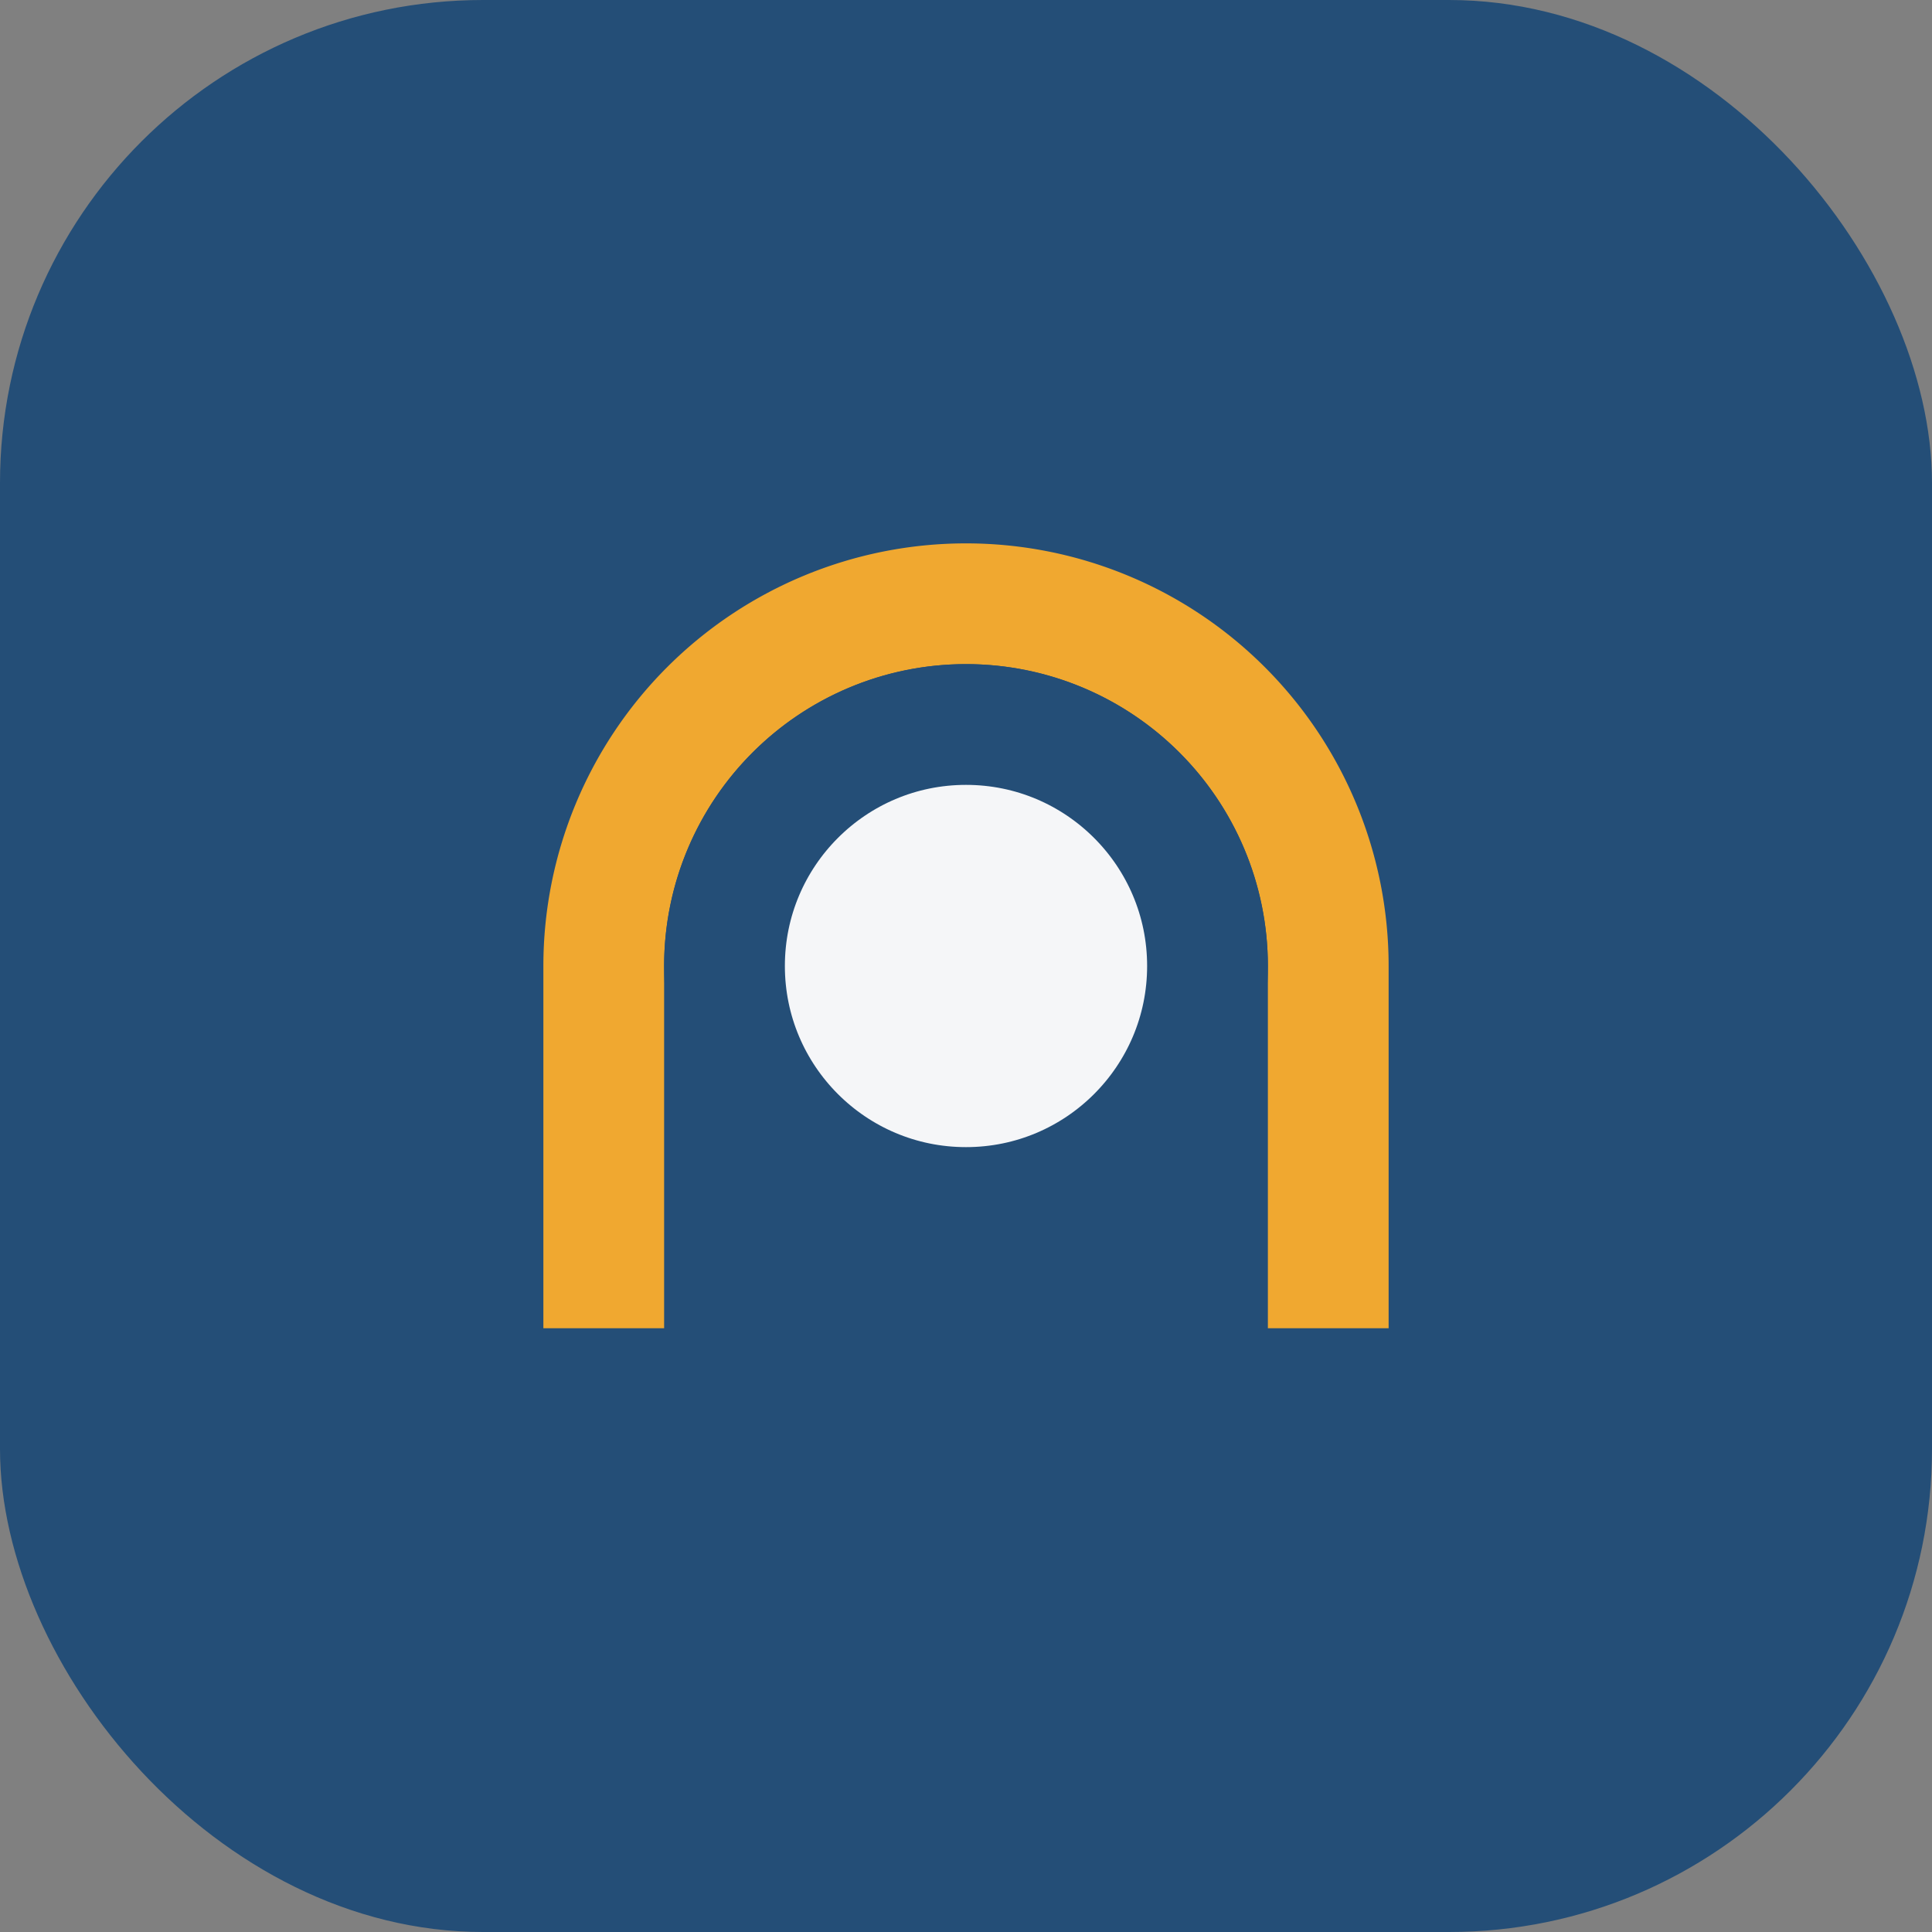
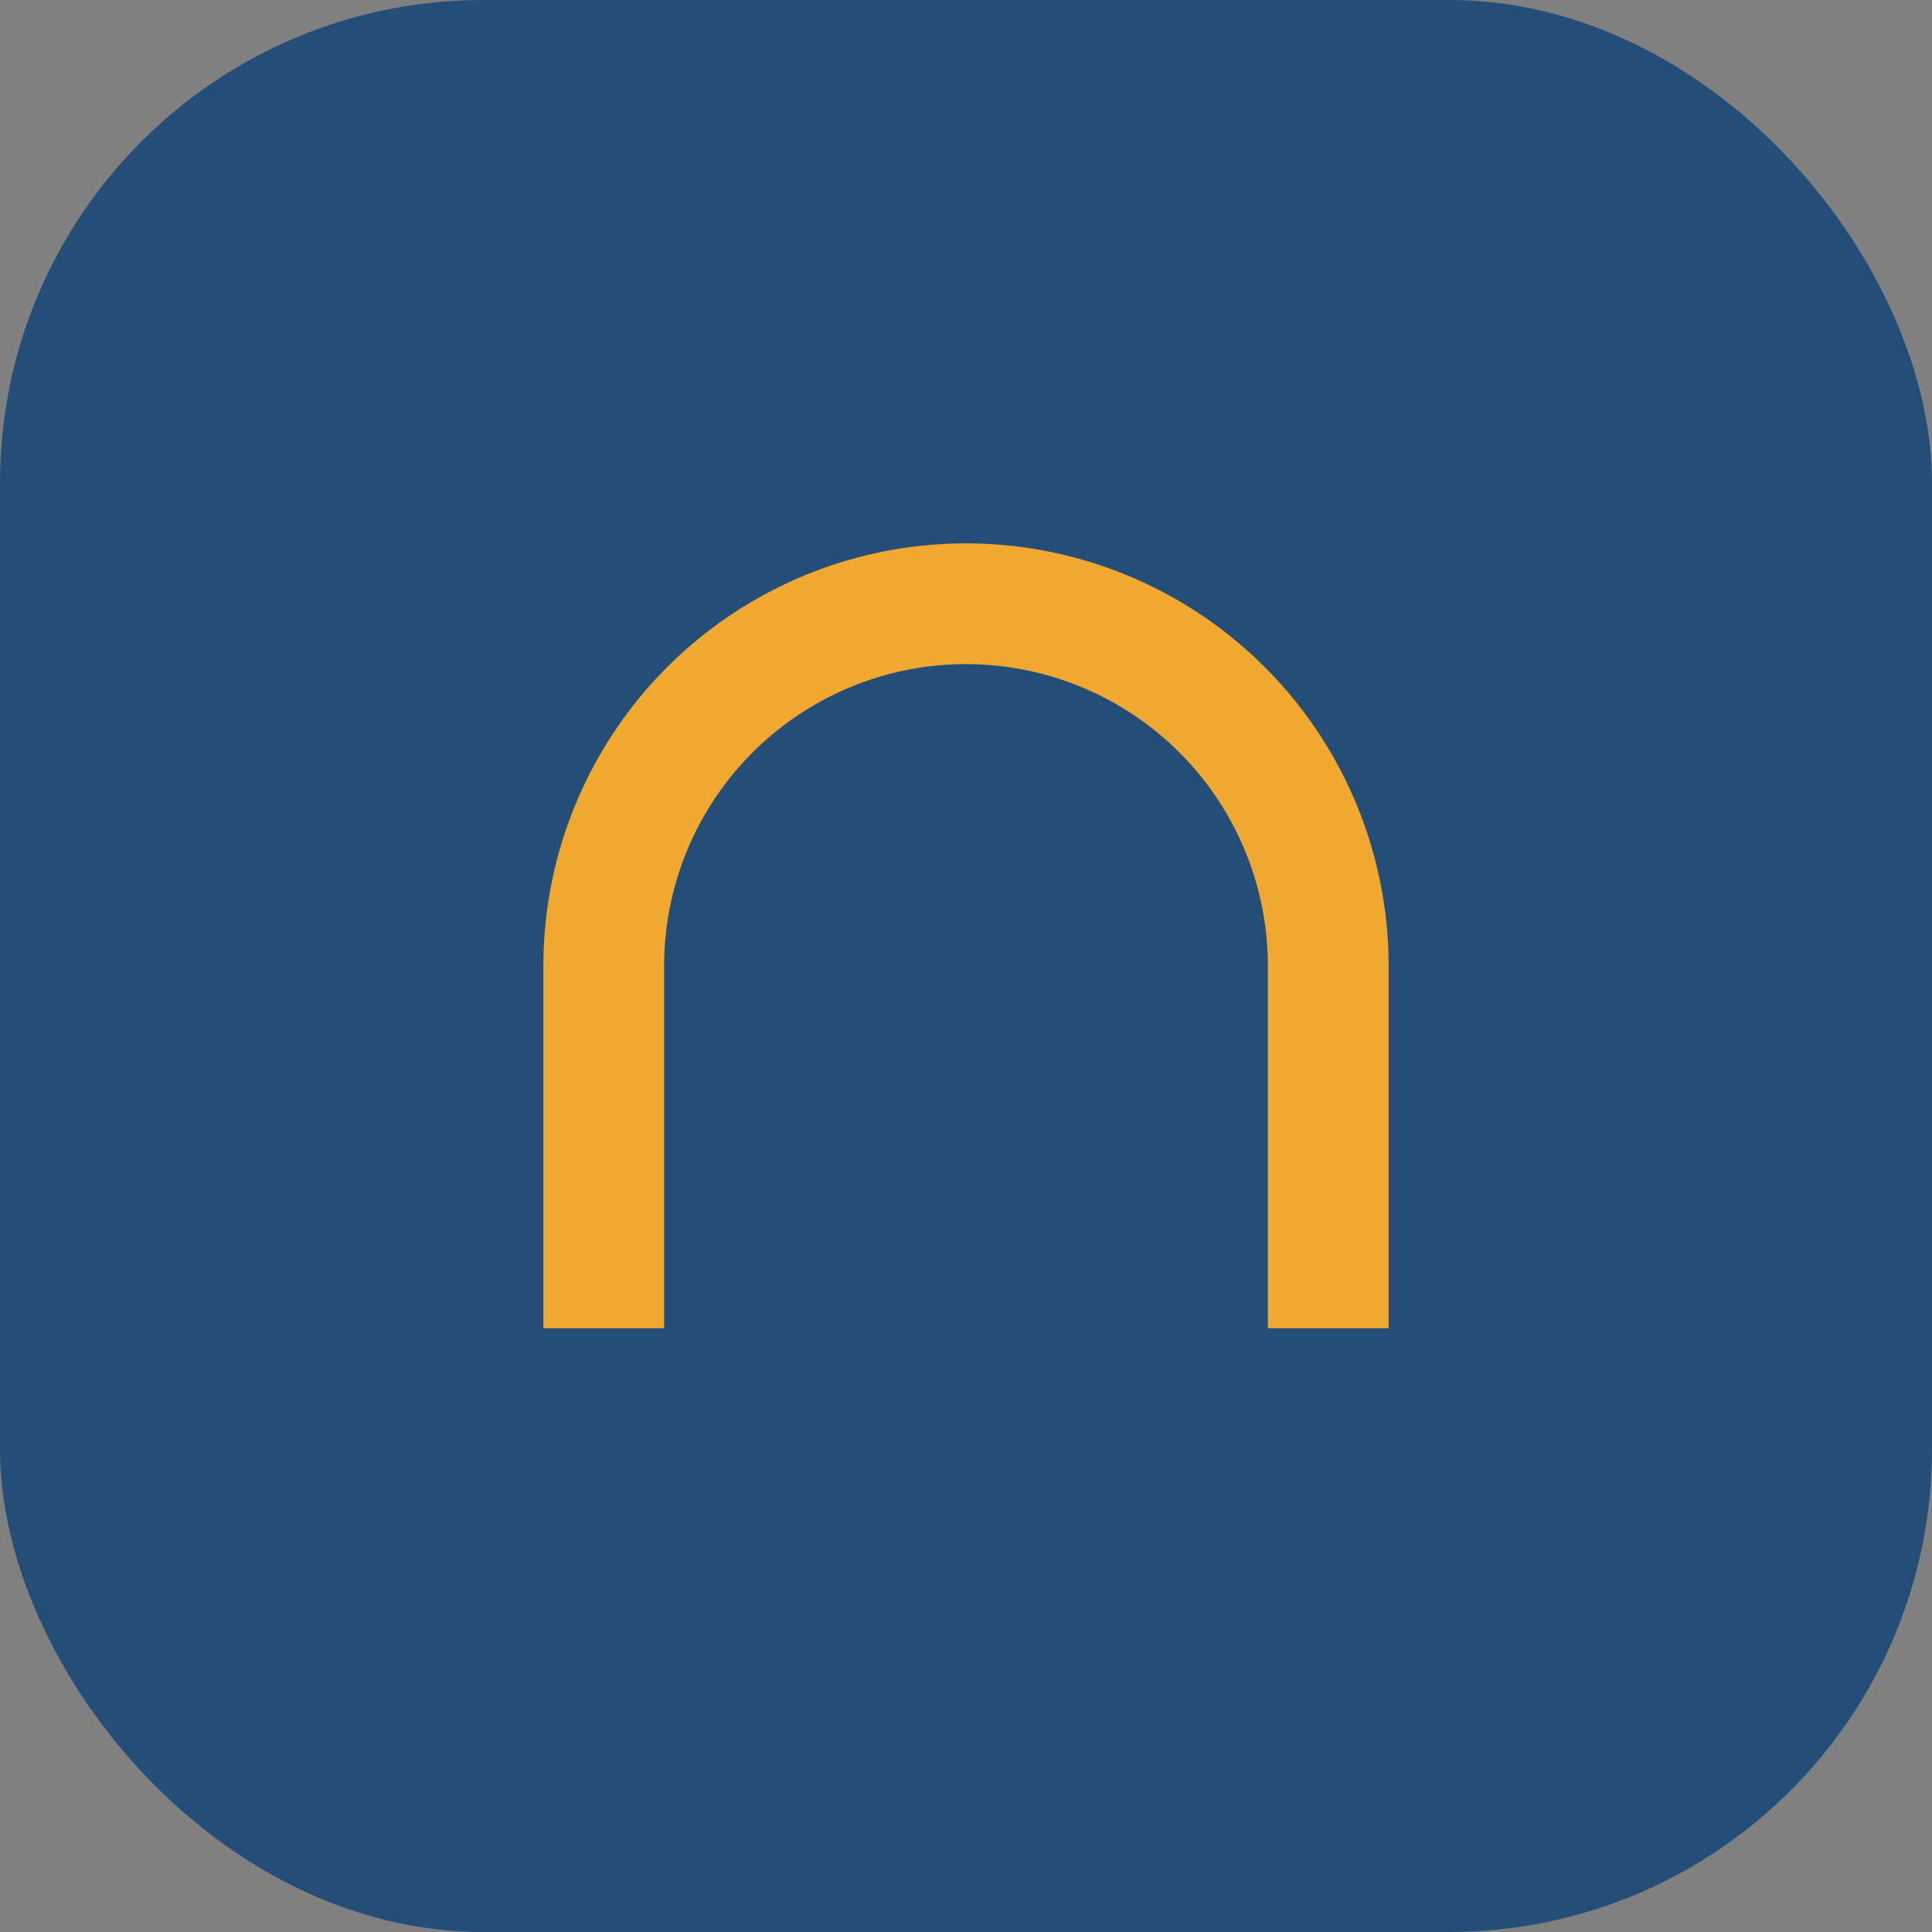
<svg xmlns="http://www.w3.org/2000/svg" width="32" height="32" viewBox="0 0 32 32">
  <rect x="0" y="0" width="32" height="32" fill="#808080" stroke="none" />
  <rect width="32" height="32" rx="8" fill="#244E77" />
  <path d="M10 22v-6a6 6 0 0 1 12 0v6" stroke="#F0A830" stroke-width="2" fill="none" />
-   <circle cx="16" cy="16" r="4" fill="#F5F6F8" stroke="#244E77" stroke-width="2" />
</svg>